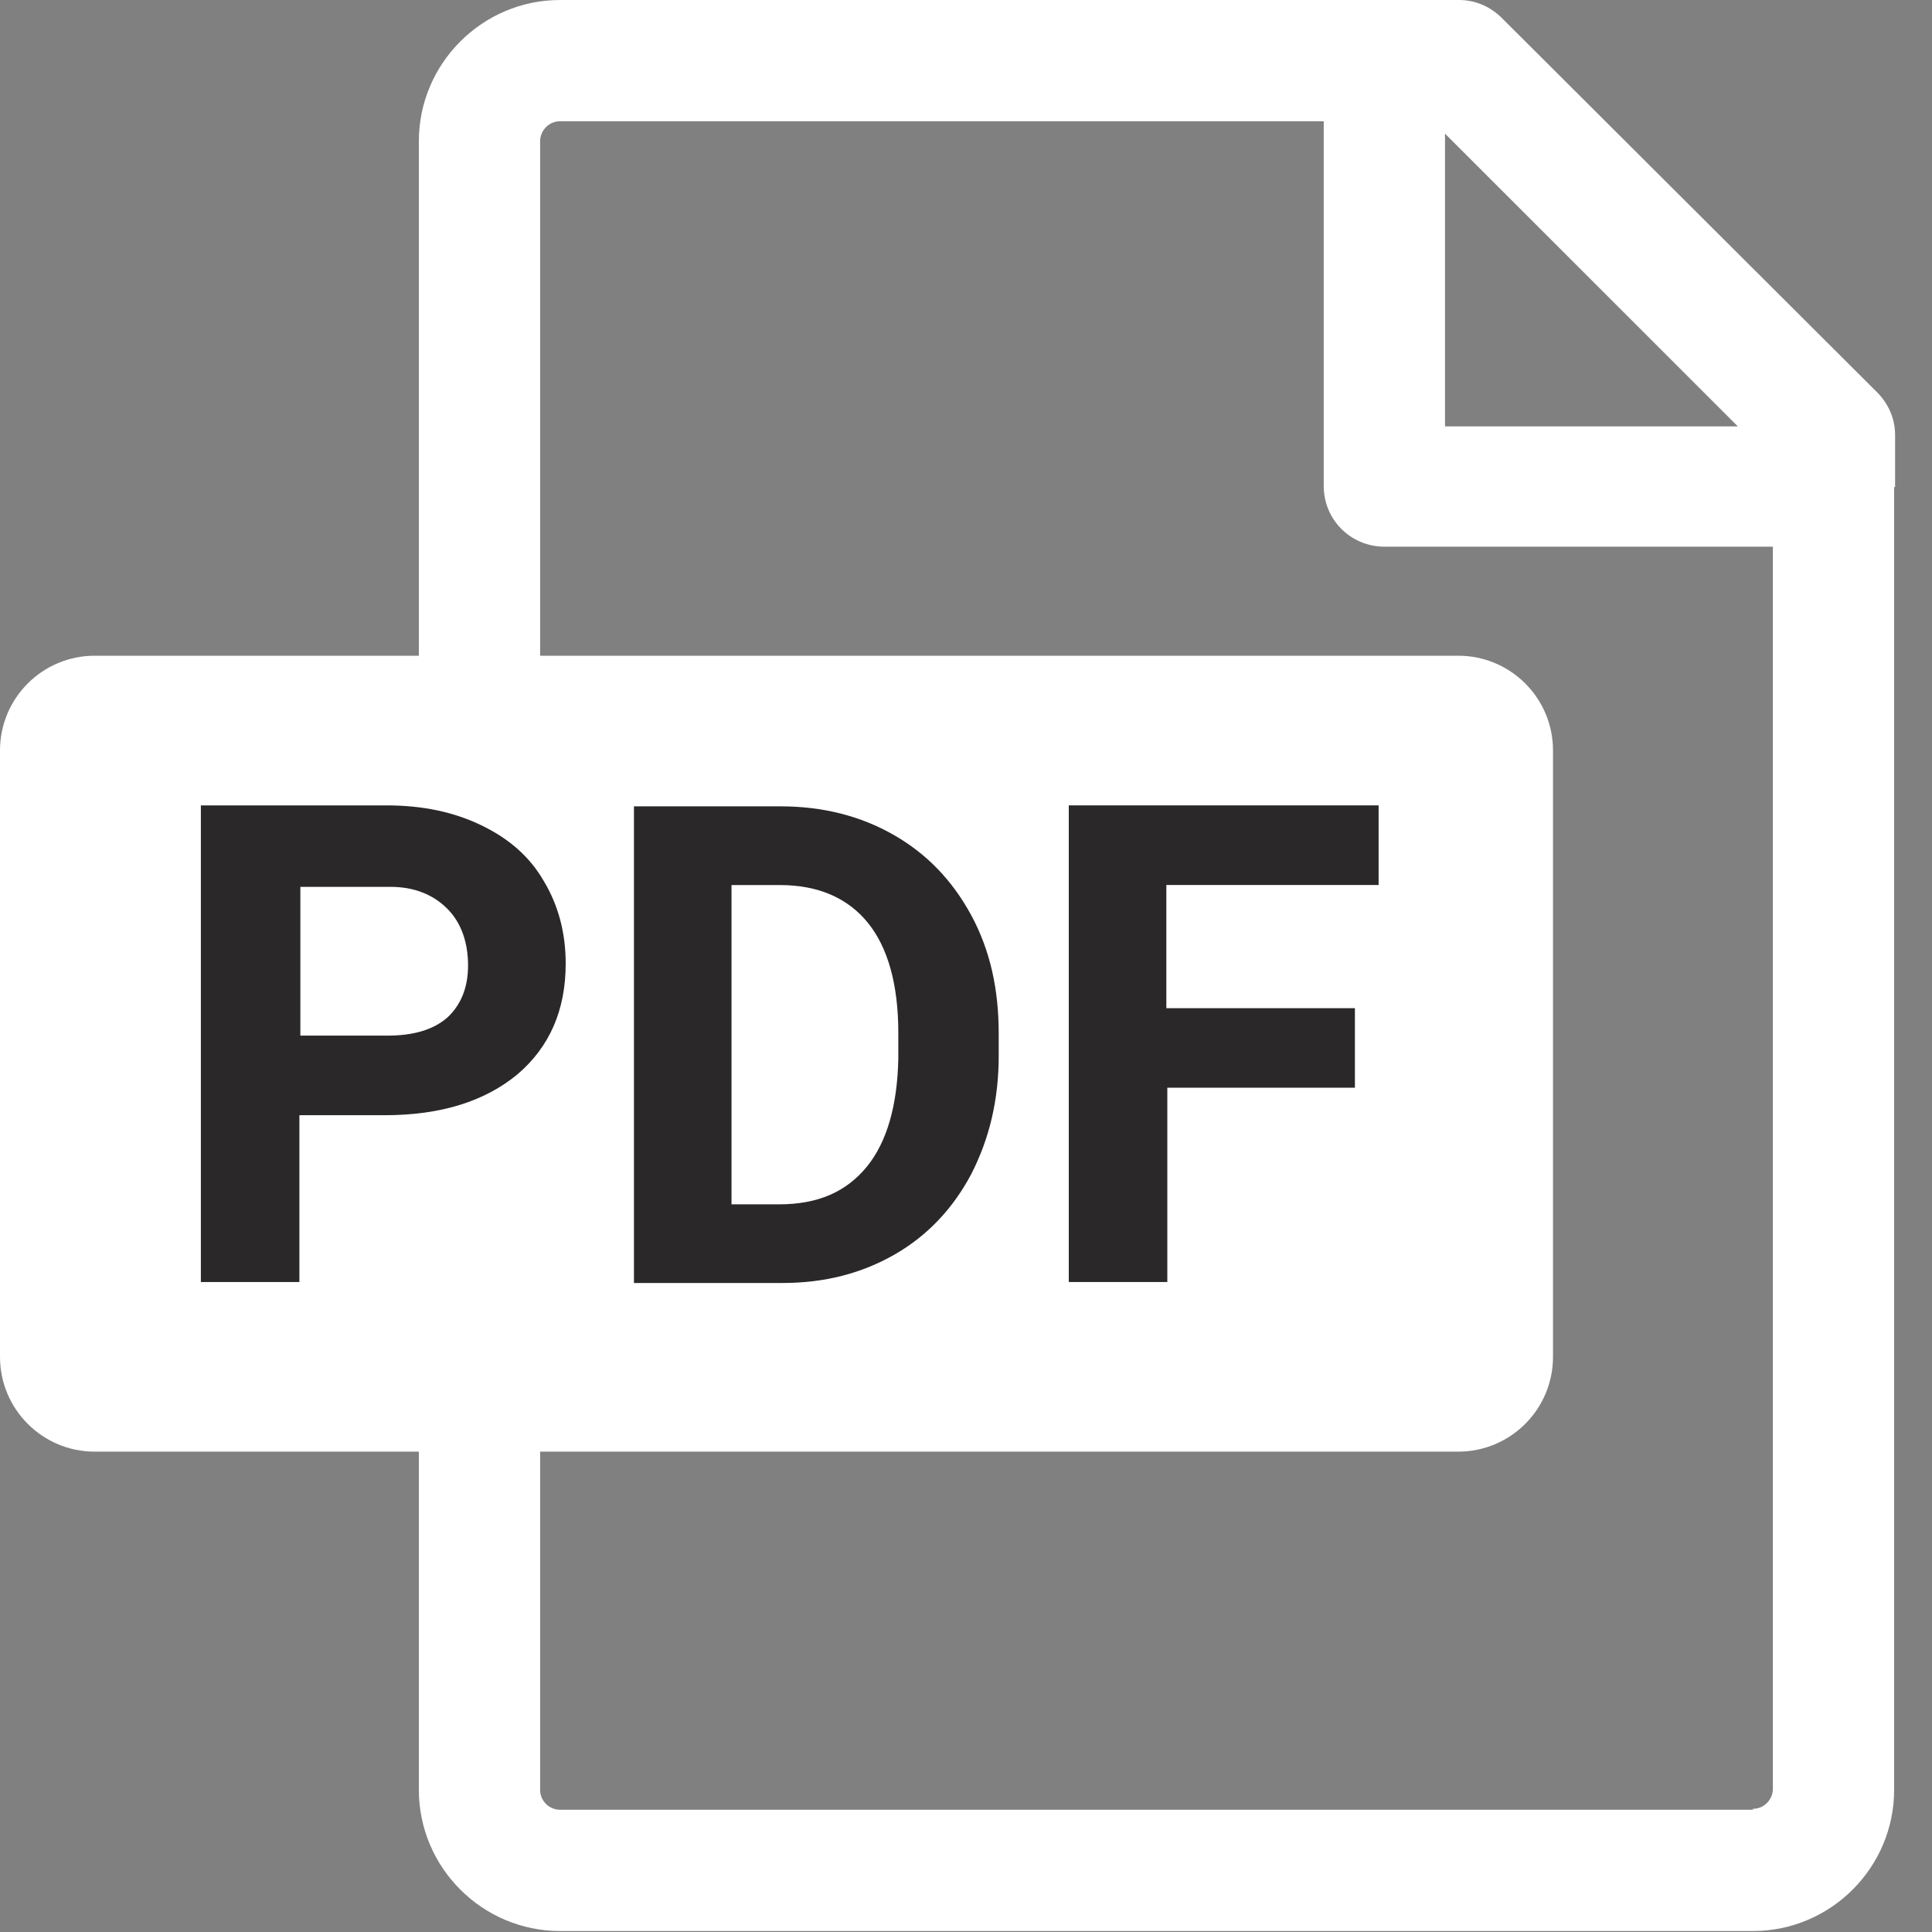
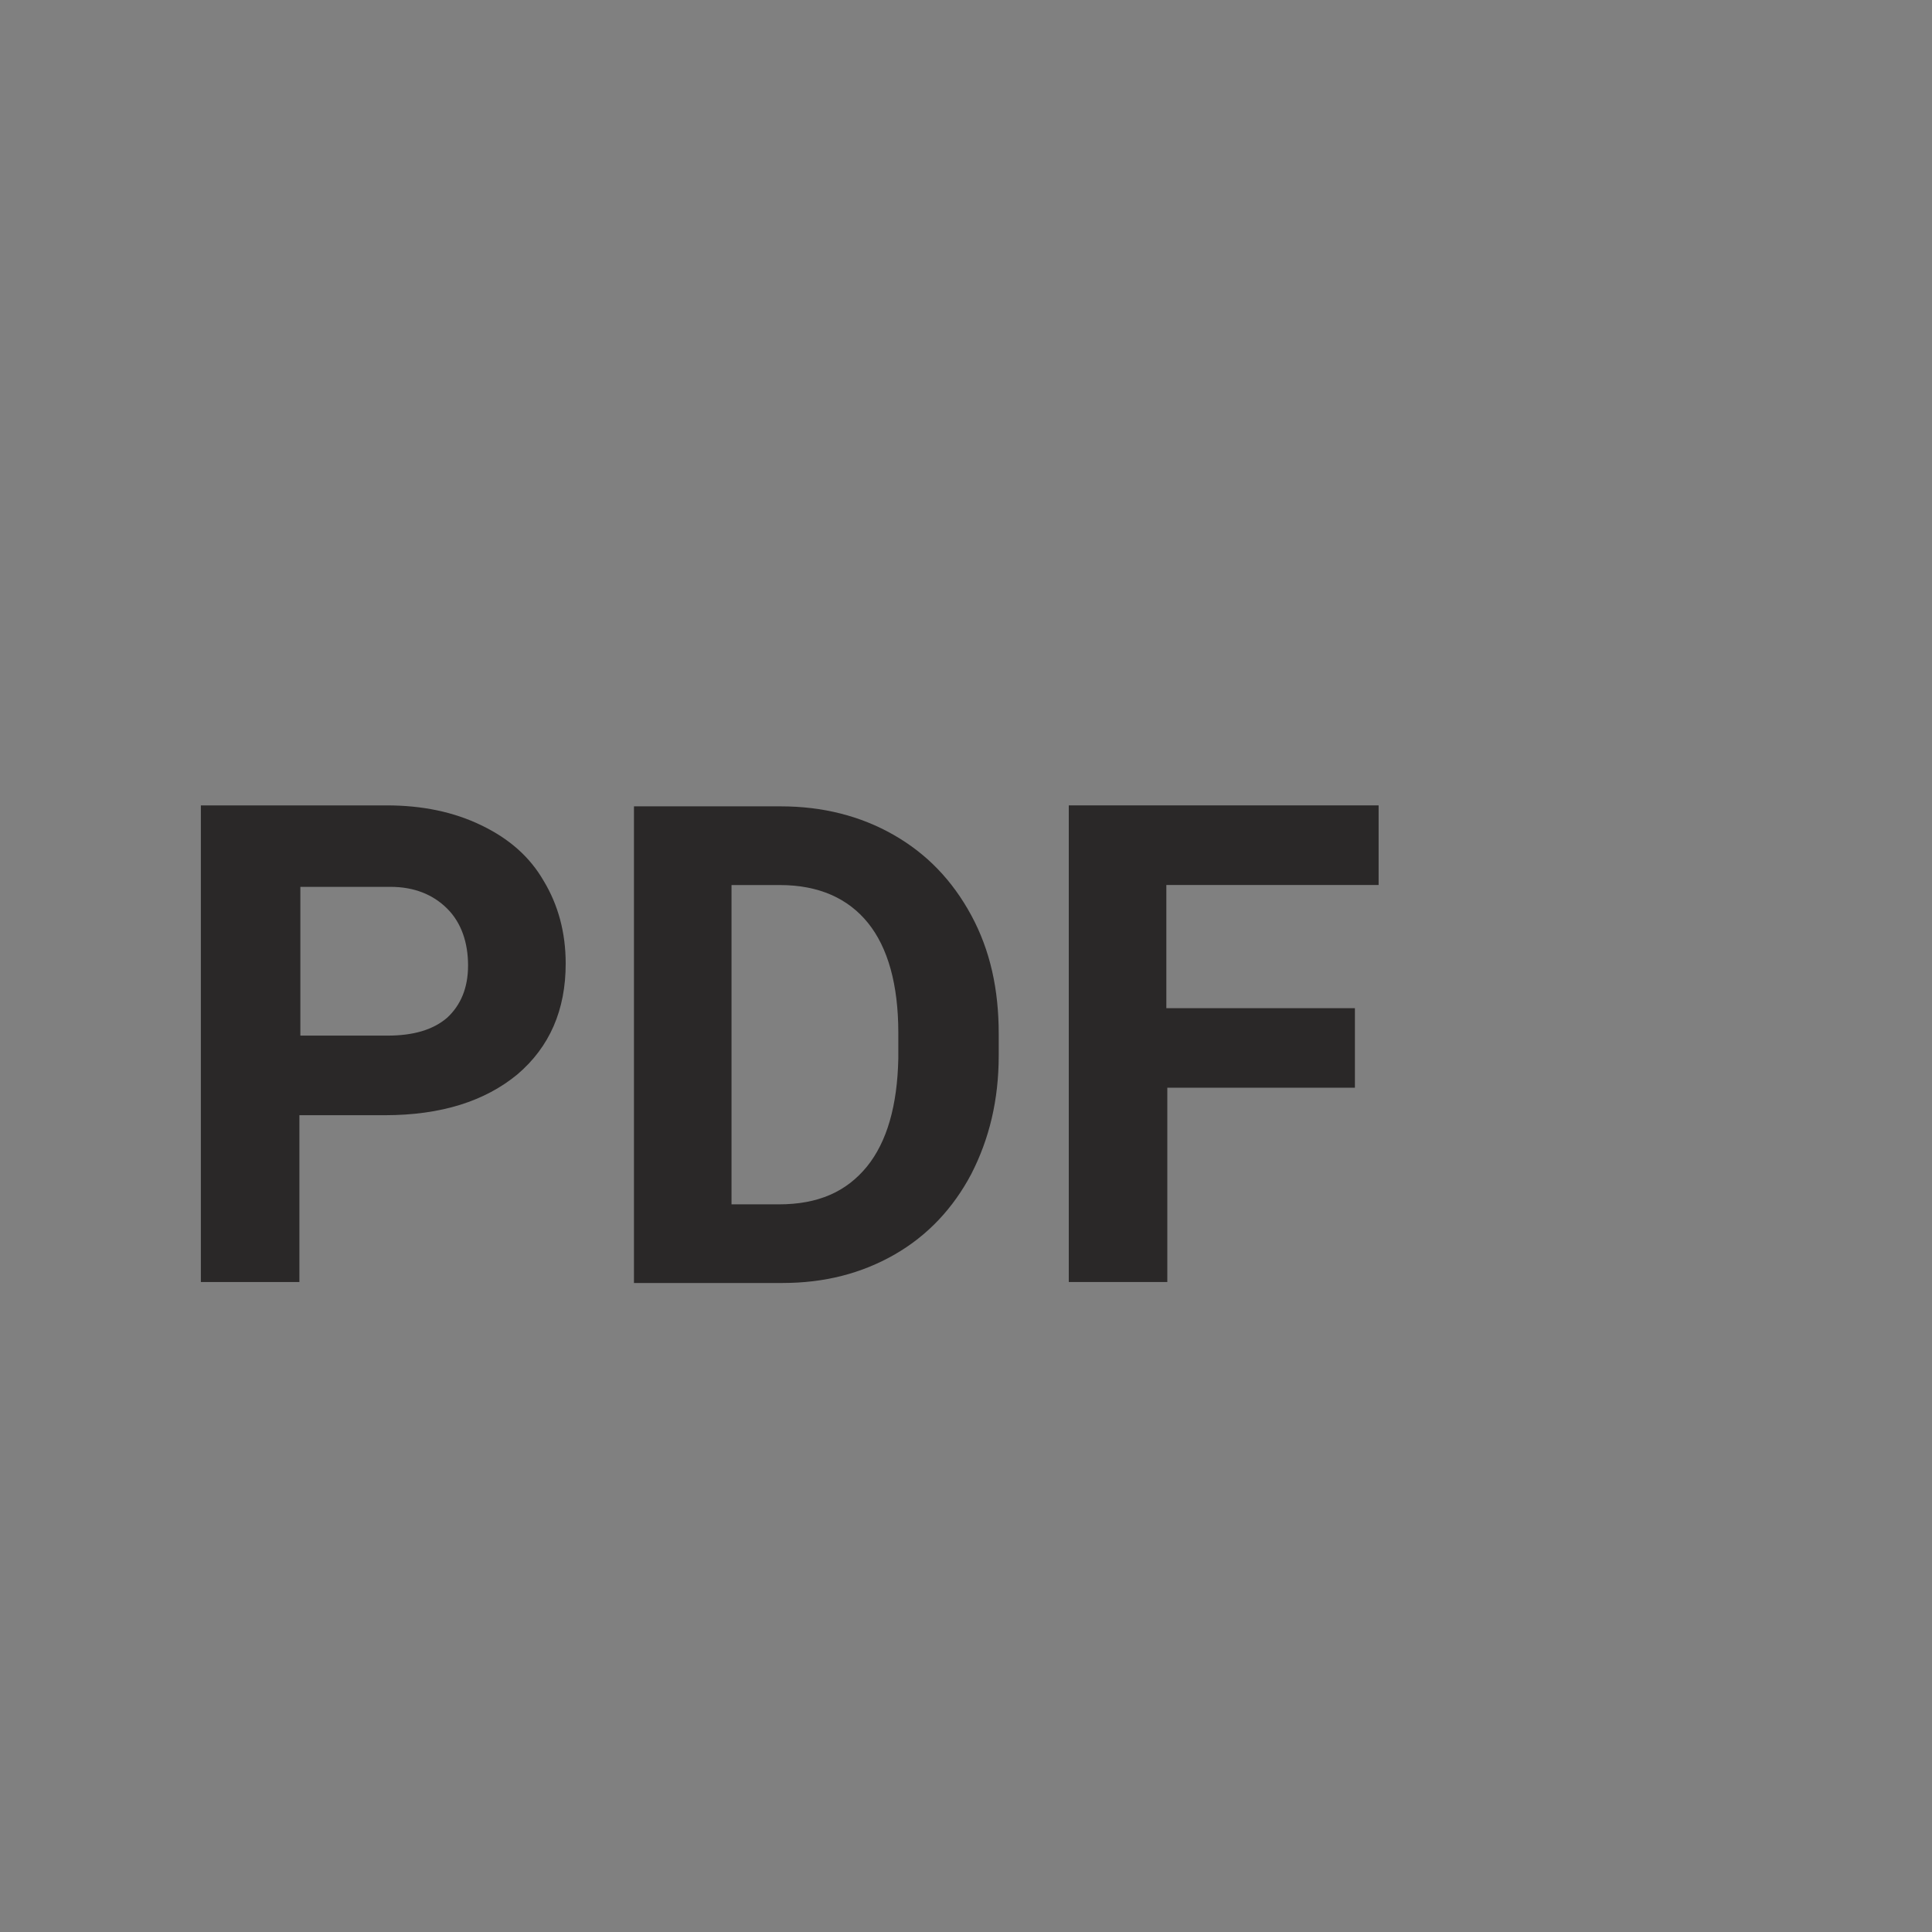
<svg xmlns="http://www.w3.org/2000/svg" viewBox="0 0 30 30" fill="none">
  <rect x="0" y="0" width="30" height="30" fill="#808080" stroke="none" />
  <g clip-path="url(#clip0_4120_113089)">
-     <path d="M29.427 7.563C29.427 7.563 29.427 7.489 29.427 7.445V6.753C29.427 6.503 29.324 6.268 29.147 6.091L23.321 0.28C23.144 0.103 22.909 0 22.659 0H8.696C7.49 0 6.504 0.986 6.504 2.192V27.793C6.504 29 7.49 29.985 8.696 29.985H27.22C28.426 29.985 29.412 29 29.412 27.793V7.68C29.412 7.68 29.412 7.607 29.412 7.563H29.427ZM26.985 6.621H22.438V2.075L26.985 6.621ZM27.22 28.102H8.696C8.534 28.102 8.387 27.97 8.387 27.793V2.192C8.387 2.03 8.52 1.883 8.696 1.883H20.555V7.548C20.555 8.077 20.982 8.489 21.497 8.489H27.529V27.778C27.529 27.94 27.396 28.087 27.22 28.087V28.102Z" fill="white" />
-     <path d="M22.643 10.182H1.471C0.659 10.182 0 10.84 0 11.653V21.069C0 21.882 0.659 22.541 1.471 22.541H22.643C23.456 22.541 24.115 21.882 24.115 21.069V11.653C24.115 10.84 23.456 10.182 22.643 10.182Z" fill="white" />
    <path d="M4.649 17.302V19.907H3.119V12.506H6.003C6.562 12.506 7.048 12.609 7.474 12.815C7.901 13.021 8.225 13.3 8.445 13.683C8.666 14.051 8.784 14.477 8.784 14.963C8.784 15.684 8.534 16.258 8.033 16.684C7.533 17.096 6.856 17.317 5.973 17.317H4.635L4.649 17.302ZM4.649 16.081H6.018C6.415 16.081 6.724 15.993 6.945 15.802C7.151 15.61 7.268 15.345 7.268 14.992C7.268 14.639 7.165 14.33 6.945 14.11C6.724 13.889 6.43 13.771 6.062 13.771H4.664V16.096L4.649 16.081Z" fill="#2A2828" />
    <path d="M9.844 19.922V12.521H12.124C12.772 12.521 13.36 12.669 13.875 12.963C14.39 13.257 14.787 13.669 15.082 14.213C15.376 14.758 15.508 15.361 15.508 16.053V16.391C15.508 17.082 15.361 17.686 15.082 18.23C14.802 18.76 14.405 19.186 13.89 19.481C13.375 19.775 12.801 19.922 12.154 19.922H9.858H9.844ZM11.359 13.757V18.701H12.095C12.698 18.701 13.139 18.51 13.463 18.113C13.772 17.73 13.934 17.171 13.949 16.435V16.038C13.949 15.287 13.787 14.714 13.478 14.331C13.169 13.949 12.713 13.743 12.11 13.743H11.359V13.757Z" fill="#2A2828" />
    <path d="M21.054 16.89H18.126V19.907H16.596V12.506H21.407V13.742H18.111V15.655H21.039V16.89H21.054Z" fill="#2A2828" />
  </g>
</svg>